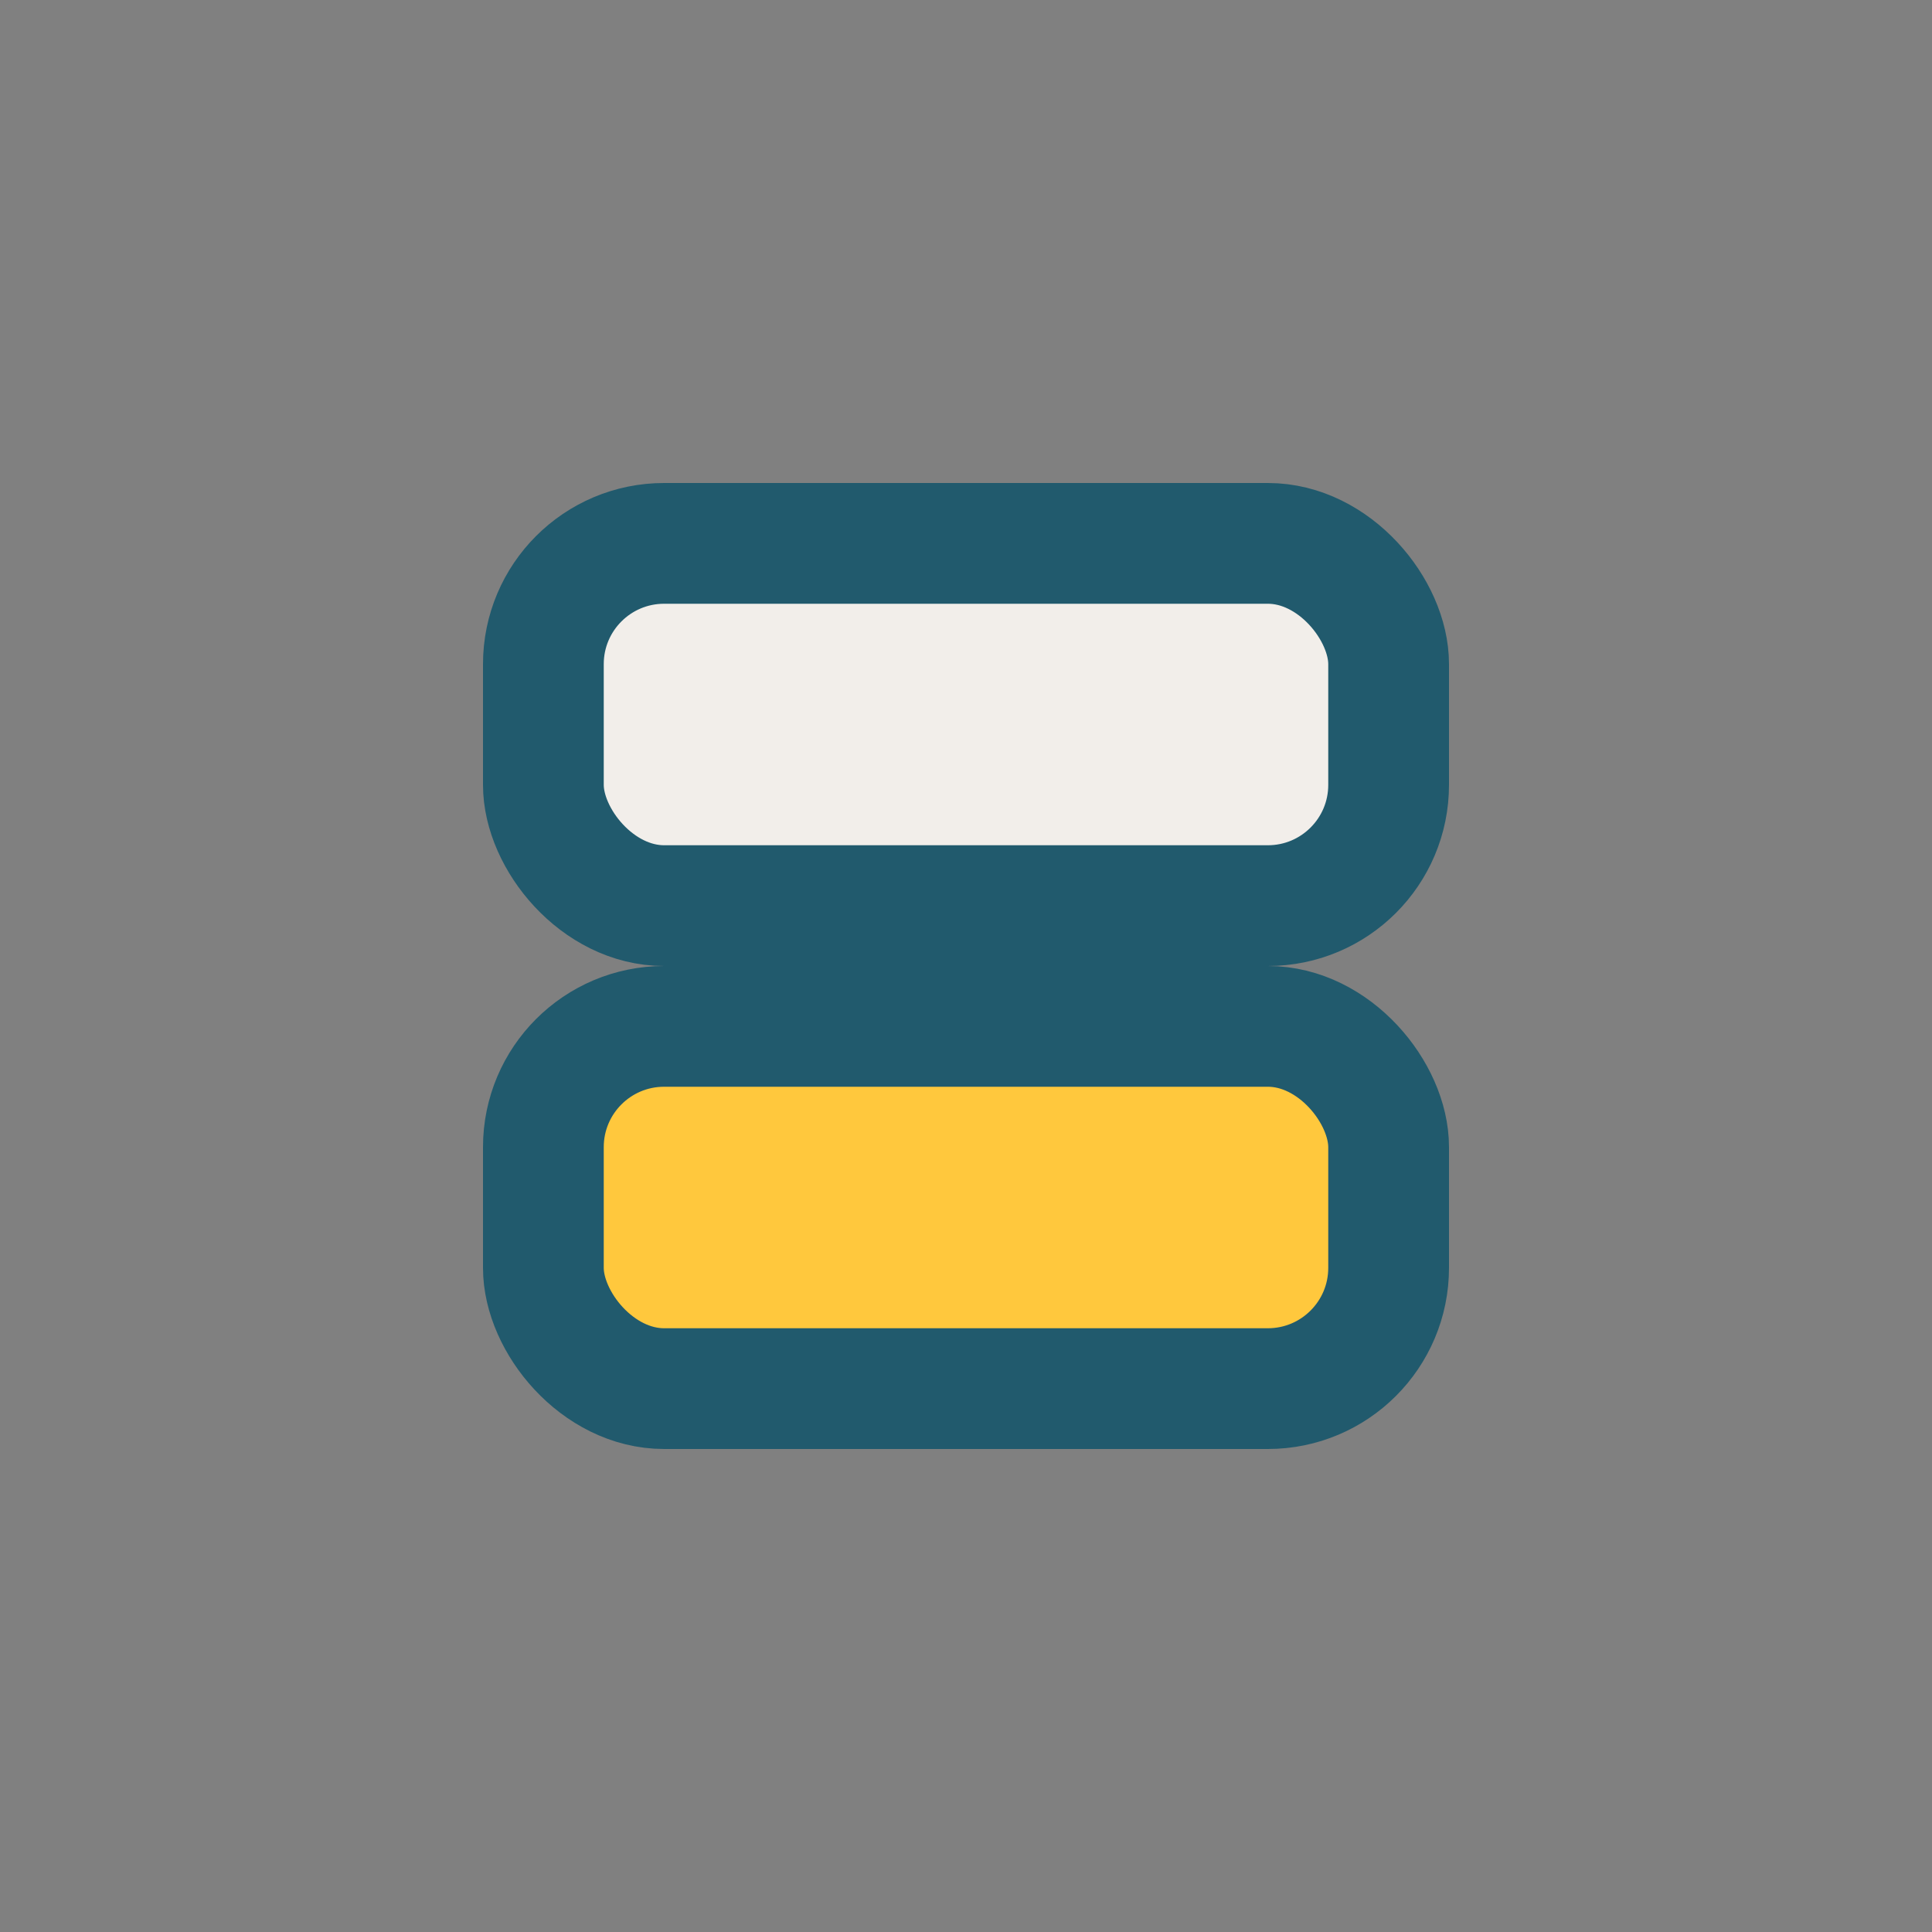
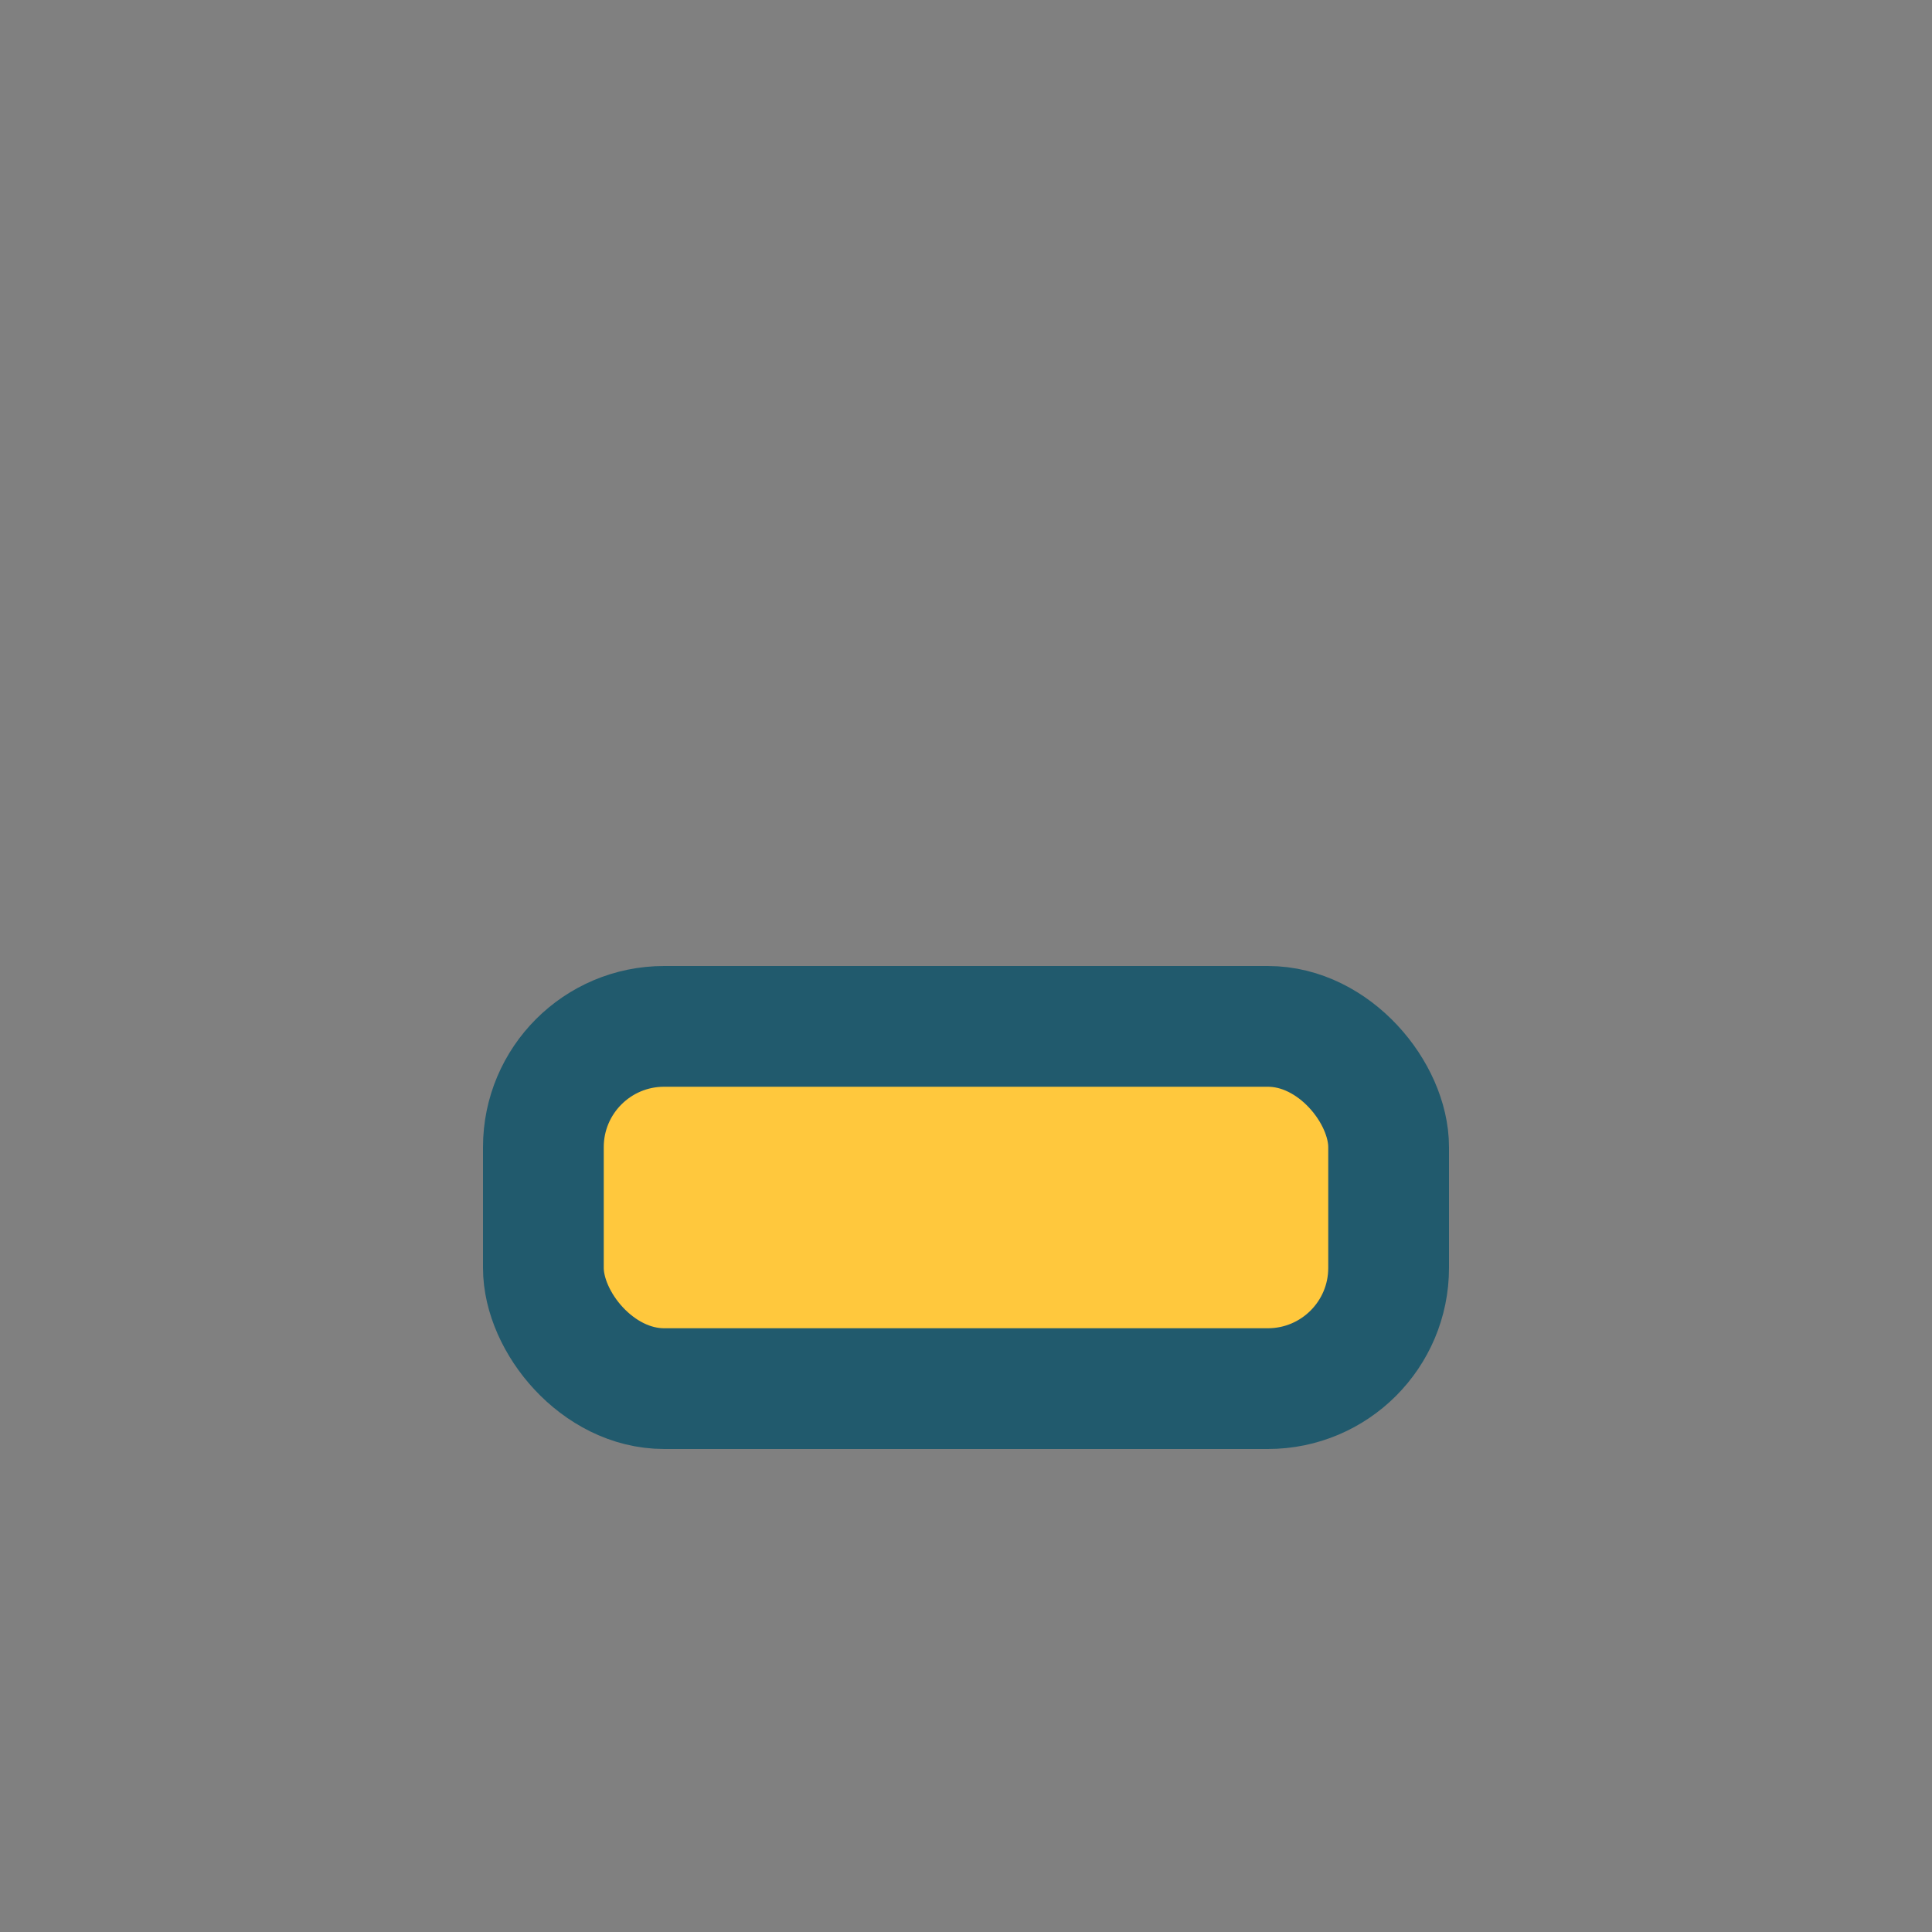
<svg xmlns="http://www.w3.org/2000/svg" width="32" height="32" viewBox="0 0 32 32">
  <rect x="0" y="0" width="32" height="32" fill="#808080" stroke="none" />
-   <rect x="9" y="9" width="14" height="6" rx="2" fill="#F2EEEA" stroke="#215A6D" stroke-width="2" />
  <rect x="9" y="17" width="14" height="6" rx="2" fill="#FFC83D" stroke="#215A6D" stroke-width="2" />
</svg>